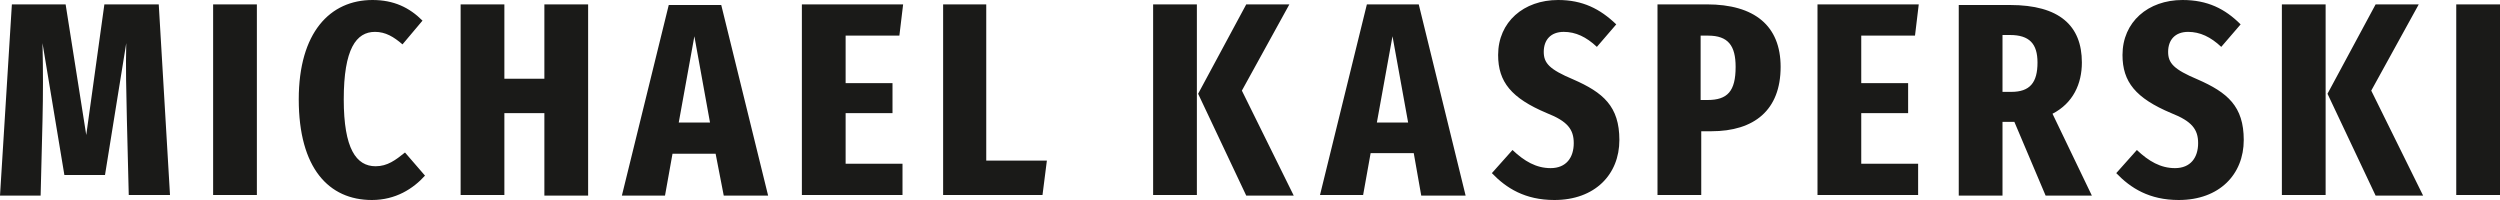
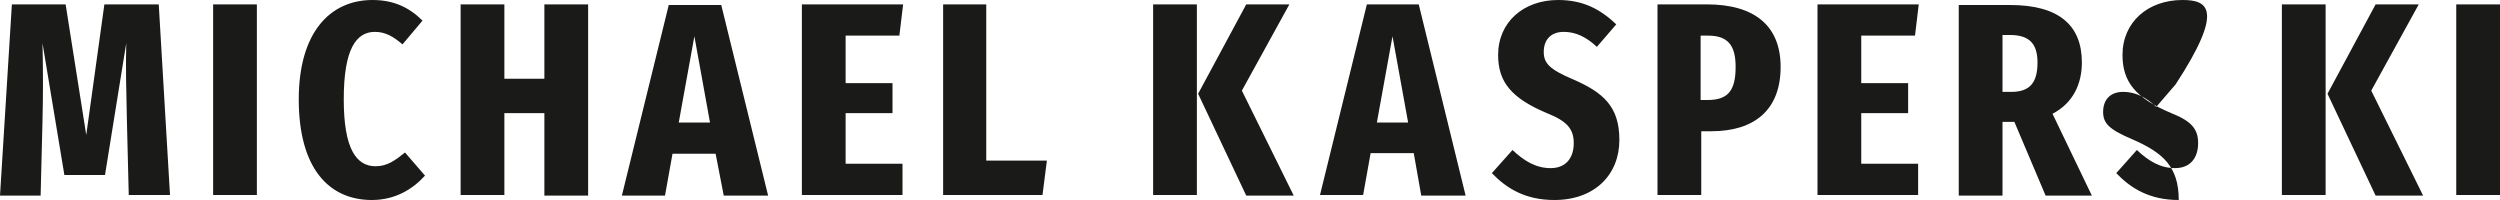
<svg xmlns="http://www.w3.org/2000/svg" version="1.1" id="Ebene_1" x="0px" y="0px" viewBox="0 0 400 32" style="enable-background:new 0 0 400 32;" xml:space="preserve">
  <style type="text/css">
	.st0{fill:#1A1A18;}
</style>
  <g>
-     <path class="st0" d="M400,0.7h-7v30.5h7V0.7z M387,0.7h-6.9L372.4,15l7.7,16.3h7.6l-8.3-16.8L387,0.7z M372.1,0.7h-7v30.5h7V0.7z    M349.2,0c-5.5,0-9.6,3.5-9.6,8.8c0,4.3,2.1,6.9,7.8,9.3c3.3,1.3,4.3,2.6,4.3,4.8c0,2.3-1.2,4-3.7,4c-2.3,0-4.2-1.1-6.1-2.9   l-3.3,3.7c2.3,2.4,5.3,4.3,10,4.3c6.5,0,10.4-4.1,10.4-9.6c0-5.4-2.6-7.6-7.4-9.7c-3.8-1.6-4.7-2.6-4.7-4.4c0-1.9,1.1-3.2,3.2-3.2   c1.9,0,3.6,0.8,5.3,2.4l3.1-3.6C356,1.4,353.2,0,349.2,0 M320.4,14.7V5.6h1.2c3.1,0,4.4,1.4,4.4,4.4c0,3.2-1.2,4.7-4.2,4.7H320.4z    M334.7,31.3l-6.3-13.1c3.3-1.7,4.7-4.8,4.7-8.2c0-5.9-3.6-9.2-11.5-9.2h-8.2v30.5h7V19.5h1.7h0.2l5,11.8H334.7z M307,0.7h-16.2   v30.5h16.1v-5h-9.1v-8.1h7.5v-4.8h-7.5V5.7h8.6L307,0.7z M273.2,16h-1.1V5.7h1.2c3.2,0,4.4,1.6,4.4,5C277.7,14.6,276.4,16,273.2,16    M273.1,0.7h-7.9v30.5h7V21h1.6c6.9,0,11.1-3.4,11.1-10.3C284.9,4.1,280.7,0.7,273.1,0.7 M249.3,0c-5.5,0-9.6,3.5-9.6,8.8   c0,4.3,2.1,6.9,7.8,9.3c3.3,1.3,4.3,2.6,4.3,4.8c0,2.3-1.2,4-3.7,4c-2.3,0-4.2-1.1-6.1-2.9l-3.3,3.7c2.3,2.4,5.3,4.3,10,4.3   c6.5,0,10.4-4.1,10.4-9.6c0-5.4-2.6-7.6-7.4-9.7c-3.8-1.6-4.7-2.6-4.7-4.4c0-1.9,1.1-3.2,3.2-3.2c1.9,0,3.6,0.8,5.3,2.4l3.1-3.6   C256,1.4,253.2,0,249.3,0 M220.3,19.6l2.5-13.8l2.5,13.8H220.3z M227.4,31.3h7.1L227,0.7h-8.3l-7.5,30.5h6.9l1.2-6.7h6.9   L227.4,31.3z M206.3,0.7h-6.9L191.7,15l7.7,16.3h7.6l-8.3-16.8L206.3,0.7z M191.5,0.7h-7v30.5h7V0.7z M157.9,0.7h-7v30.5h15.9   l0.7-5.5h-9.7V0.7z M144.5,0.7h-16.2v30.5h16.1v-5h-9.1v-8.1h7.5v-4.8h-7.5V5.7h8.6L144.5,0.7z M108.6,19.6l2.5-13.8l2.5,13.8   H108.6z M115.8,31.3h7.1l-7.5-30.5H107l-7.5,30.5h6.9l1.2-6.7h6.9L115.8,31.3z M87.1,31.3h7V0.7h-7v11.9h-6.4V0.7h-7v30.5h7V18.1   h6.4V31.3z M59.6,0c-6.8,0-11.8,5.2-11.8,15.9c0,11,4.8,16.1,11.7,16.1c3.8,0,6.6-1.8,8.5-3.9l-3.2-3.7c-1.5,1.2-2.8,2.2-4.7,2.2   c-3.1,0-5.1-2.8-5.1-10.7c0-8.1,2-10.8,5-10.8c1.7,0,3,0.8,4.4,2l3.2-3.8C65.5,1.2,63,0,59.6,0 M41.1,0.7h-7v30.5h7V0.7z M25.4,0.7   h-8.7l-2.9,20.9L10.5,0.7H1.9L0,31.3h6.5l0.3-12c0.1-4.3,0.1-7.9,0-12.4L10.3,28h6.5l3.4-21.1c-0.1,3.7,0,7.9,0.1,12.2l0.3,12.1   h6.6L25.4,0.7z" />
+     <path class="st0" d="M400,0.7h-7v30.5h7V0.7z M387,0.7h-6.9L372.4,15l7.7,16.3h7.6l-8.3-16.8L387,0.7z M372.1,0.7h-7v30.5h7V0.7z    M349.2,0c-5.5,0-9.6,3.5-9.6,8.8c0,4.3,2.1,6.9,7.8,9.3c3.3,1.3,4.3,2.6,4.3,4.8c0,2.3-1.2,4-3.7,4c-2.3,0-4.2-1.1-6.1-2.9   l-3.3,3.7c2.3,2.4,5.3,4.3,10,4.3c0-5.4-2.6-7.6-7.4-9.7c-3.8-1.6-4.7-2.6-4.7-4.4c0-1.9,1.1-3.2,3.2-3.2   c1.9,0,3.6,0.8,5.3,2.4l3.1-3.6C356,1.4,353.2,0,349.2,0 M320.4,14.7V5.6h1.2c3.1,0,4.4,1.4,4.4,4.4c0,3.2-1.2,4.7-4.2,4.7H320.4z    M334.7,31.3l-6.3-13.1c3.3-1.7,4.7-4.8,4.7-8.2c0-5.9-3.6-9.2-11.5-9.2h-8.2v30.5h7V19.5h1.7h0.2l5,11.8H334.7z M307,0.7h-16.2   v30.5h16.1v-5h-9.1v-8.1h7.5v-4.8h-7.5V5.7h8.6L307,0.7z M273.2,16h-1.1V5.7h1.2c3.2,0,4.4,1.6,4.4,5C277.7,14.6,276.4,16,273.2,16    M273.1,0.7h-7.9v30.5h7V21h1.6c6.9,0,11.1-3.4,11.1-10.3C284.9,4.1,280.7,0.7,273.1,0.7 M249.3,0c-5.5,0-9.6,3.5-9.6,8.8   c0,4.3,2.1,6.9,7.8,9.3c3.3,1.3,4.3,2.6,4.3,4.8c0,2.3-1.2,4-3.7,4c-2.3,0-4.2-1.1-6.1-2.9l-3.3,3.7c2.3,2.4,5.3,4.3,10,4.3   c6.5,0,10.4-4.1,10.4-9.6c0-5.4-2.6-7.6-7.4-9.7c-3.8-1.6-4.7-2.6-4.7-4.4c0-1.9,1.1-3.2,3.2-3.2c1.9,0,3.6,0.8,5.3,2.4l3.1-3.6   C256,1.4,253.2,0,249.3,0 M220.3,19.6l2.5-13.8l2.5,13.8H220.3z M227.4,31.3h7.1L227,0.7h-8.3l-7.5,30.5h6.9l1.2-6.7h6.9   L227.4,31.3z M206.3,0.7h-6.9L191.7,15l7.7,16.3h7.6l-8.3-16.8L206.3,0.7z M191.5,0.7h-7v30.5h7V0.7z M157.9,0.7h-7v30.5h15.9   l0.7-5.5h-9.7V0.7z M144.5,0.7h-16.2v30.5h16.1v-5h-9.1v-8.1h7.5v-4.8h-7.5V5.7h8.6L144.5,0.7z M108.6,19.6l2.5-13.8l2.5,13.8   H108.6z M115.8,31.3h7.1l-7.5-30.5H107l-7.5,30.5h6.9l1.2-6.7h6.9L115.8,31.3z M87.1,31.3h7V0.7h-7v11.9h-6.4V0.7h-7v30.5h7V18.1   h6.4V31.3z M59.6,0c-6.8,0-11.8,5.2-11.8,15.9c0,11,4.8,16.1,11.7,16.1c3.8,0,6.6-1.8,8.5-3.9l-3.2-3.7c-1.5,1.2-2.8,2.2-4.7,2.2   c-3.1,0-5.1-2.8-5.1-10.7c0-8.1,2-10.8,5-10.8c1.7,0,3,0.8,4.4,2l3.2-3.8C65.5,1.2,63,0,59.6,0 M41.1,0.7h-7v30.5h7V0.7z M25.4,0.7   h-8.7l-2.9,20.9L10.5,0.7H1.9L0,31.3h6.5l0.3-12c0.1-4.3,0.1-7.9,0-12.4L10.3,28h6.5l3.4-21.1c-0.1,3.7,0,7.9,0.1,12.2l0.3,12.1   h6.6L25.4,0.7z" />
  </g>
</svg>